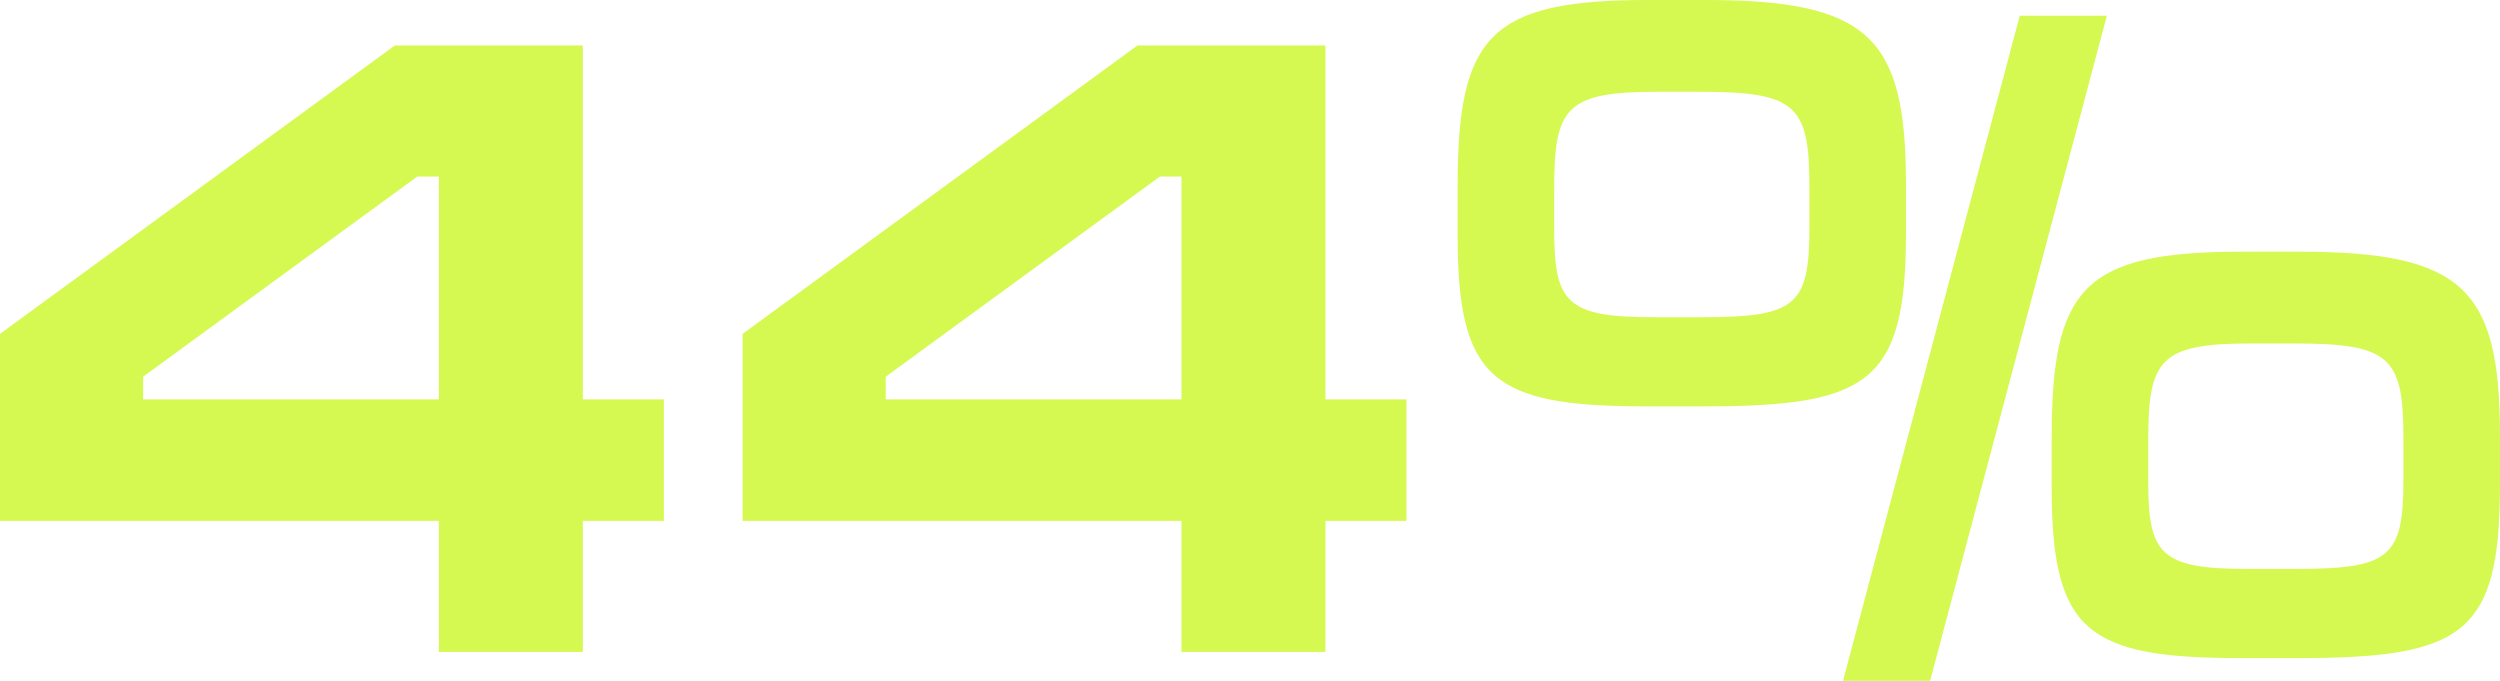
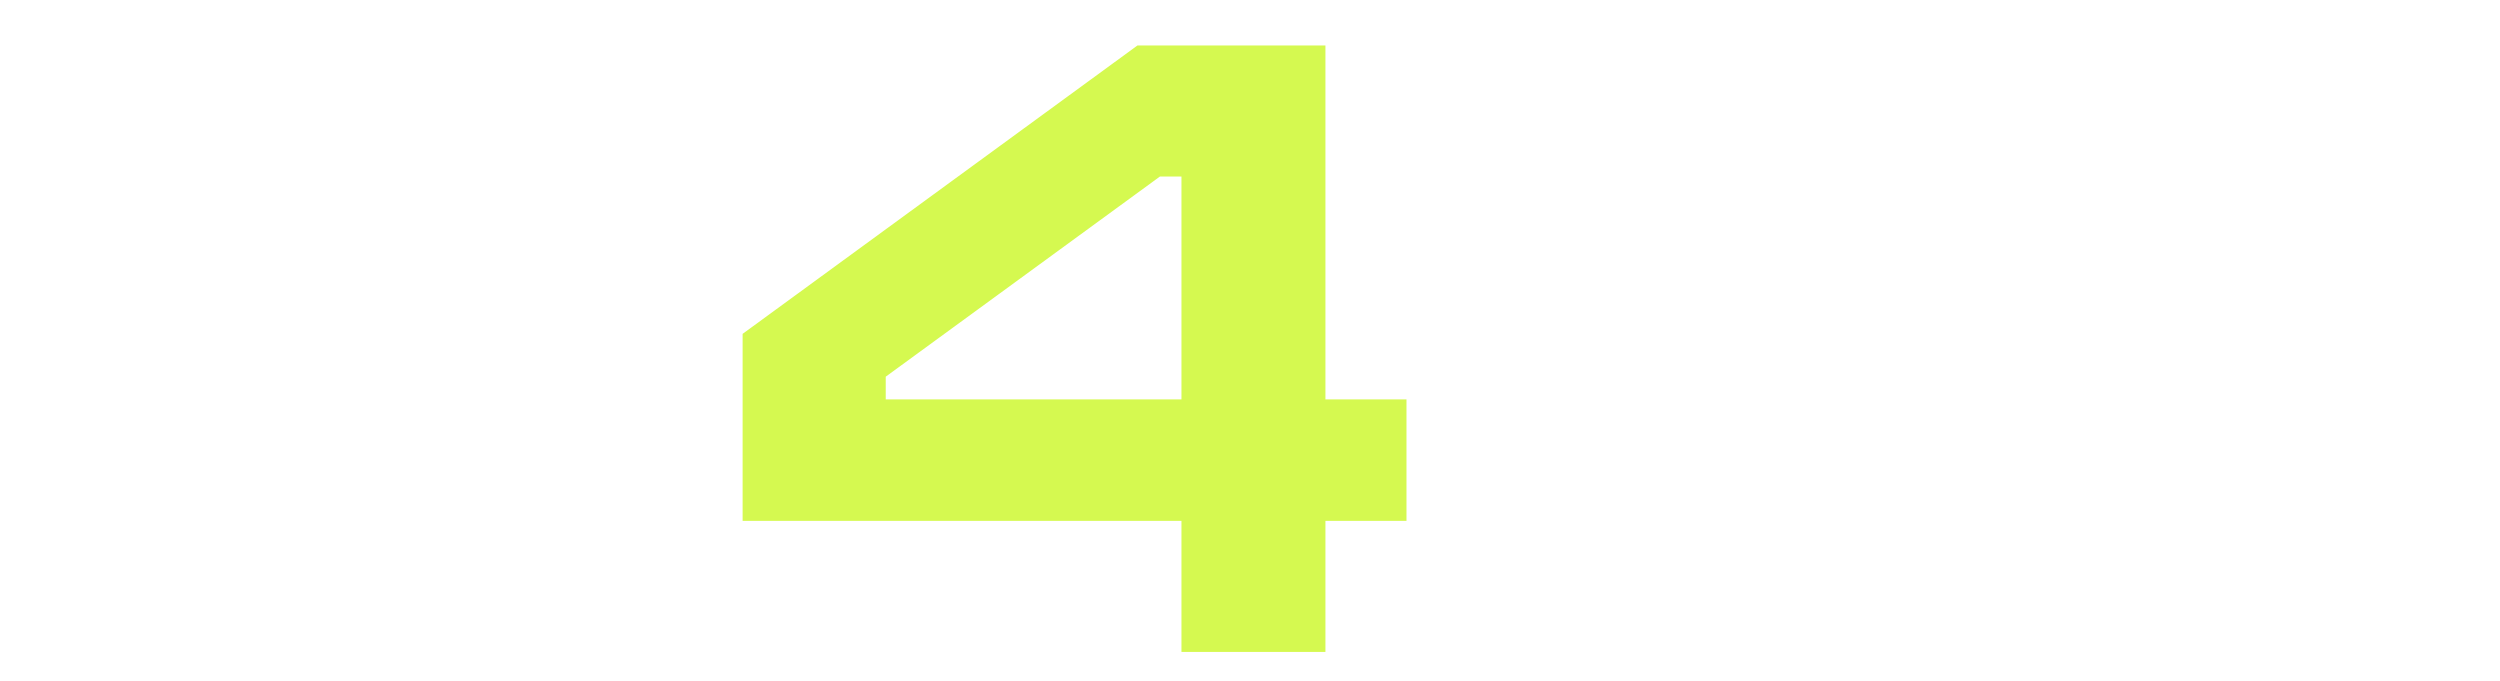
<svg xmlns="http://www.w3.org/2000/svg" width="224" height="61" viewBox="0 0 224 61" fill="none">
-   <path d="M59.483 46.67H52.221V58.416H39.321V46.67H0V29.913L35.381 4.072H52.221V35.786H59.483V46.67ZM39.321 35.786V15.818H37.389L12.824 33.75V35.786H39.321Z" fill="#D5F950" />
  <path d="M126.021 46.67H118.759V58.416H105.859V46.67H66.538V29.913L101.919 4.072H118.759V35.786H126.021V46.67ZM105.859 35.786V15.818H103.927L79.362 33.75V35.786H105.859Z" fill="#D5F950" />
-   <path d="M170.774 20.908C170.774 34.298 167.453 36.412 152.62 36.412H147.522C133.694 36.412 130.604 33.985 130.604 21.064V16.679C130.604 3.211 133.462 0 147.676 0H152.775C167.53 0 170.774 3.367 170.774 16.523V20.908ZM188.774 1.409L172.937 61H165.135L180.971 1.409H188.774ZM224 43.46C224 56.85 220.678 58.964 205.846 58.964H200.748C186.92 58.964 183.83 56.537 183.83 43.616V39.231C183.83 25.762 186.688 22.552 200.902 22.552H206.001C220.755 22.552 224 25.919 224 39.075V43.46ZM162.122 20.438V16.679C162.122 9.397 160.886 8.222 152.312 8.222H148.449C140.338 8.222 139.256 9.632 139.256 16.836V20.594C139.256 27.094 140.338 28.425 148.14 28.425H152.466C160.886 28.425 162.122 27.407 162.122 20.438ZM215.348 42.99V39.231C215.348 31.949 214.112 30.774 205.537 30.774H201.675C193.563 30.774 192.482 32.184 192.482 39.388V43.146C192.482 49.646 193.563 50.977 201.366 50.977H205.692C214.112 50.977 215.348 49.959 215.348 42.99Z" fill="#D5F950" />
</svg>